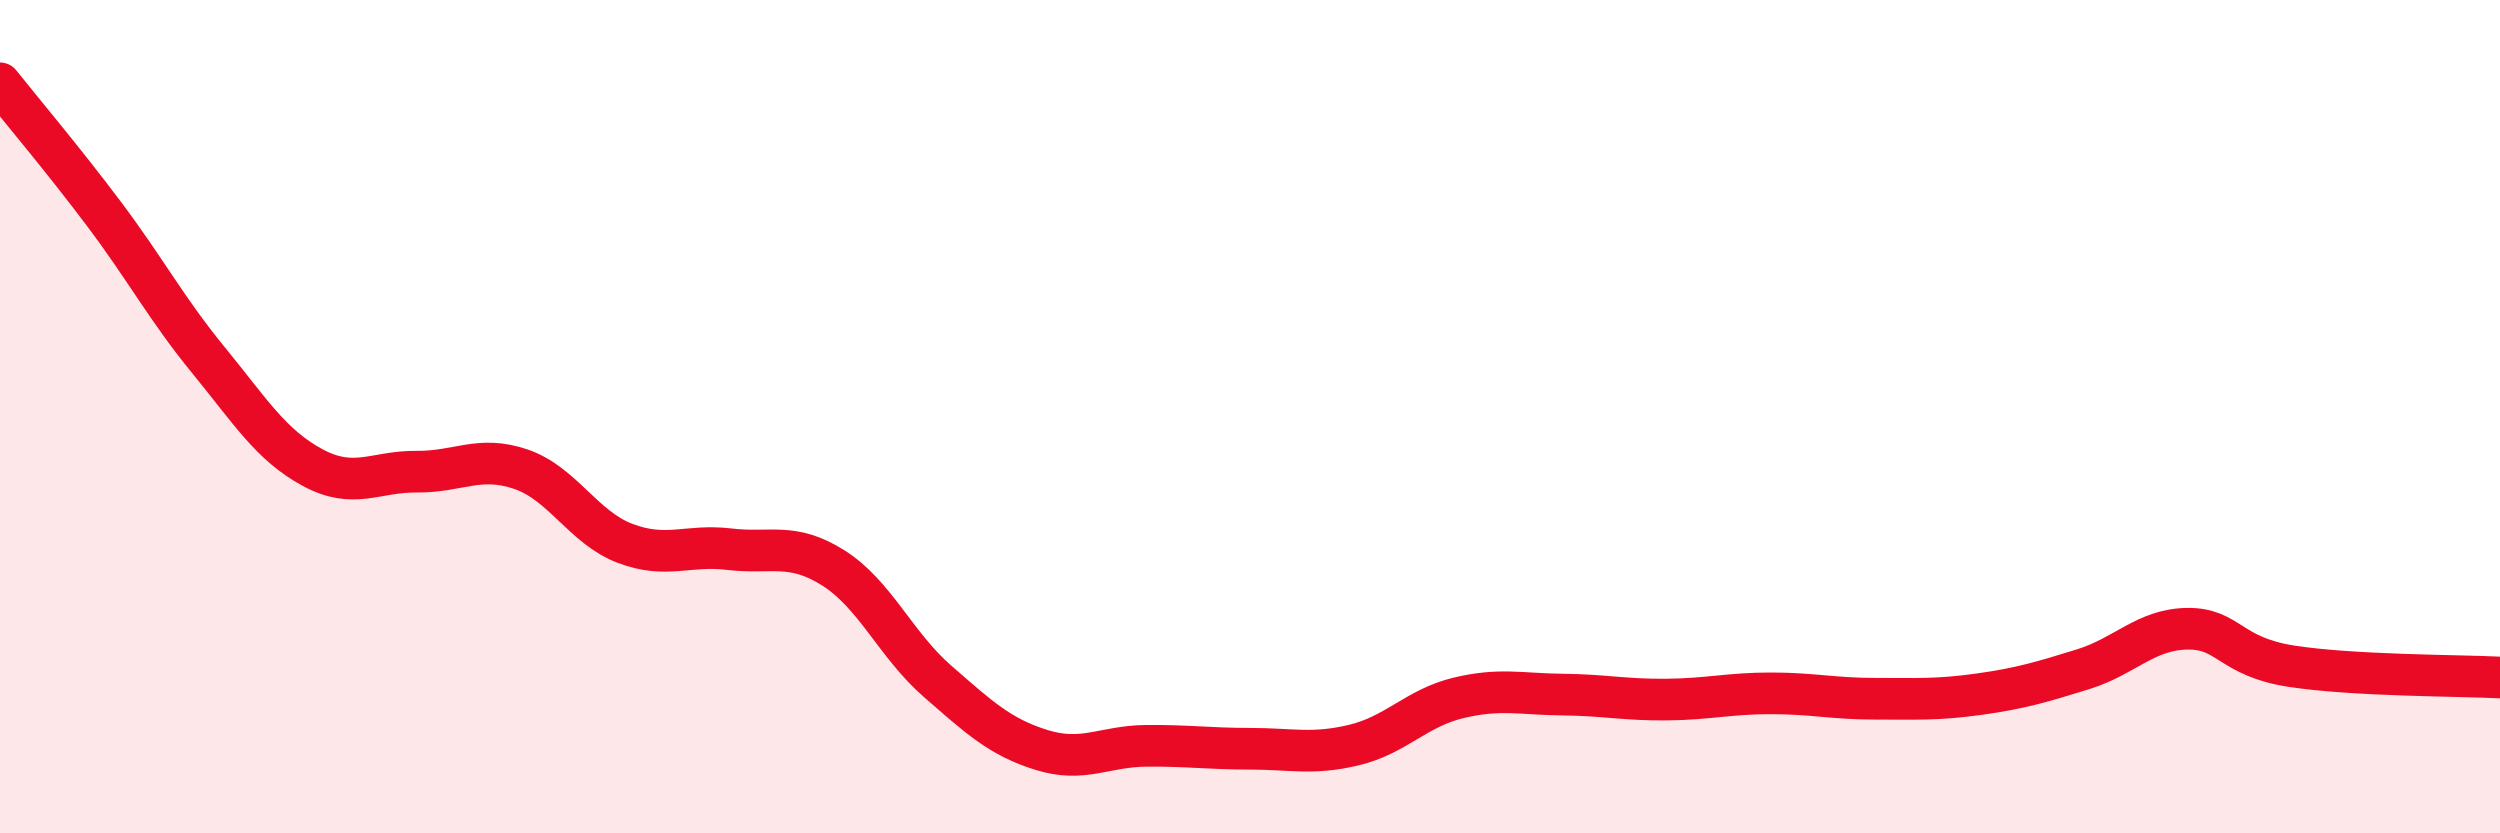
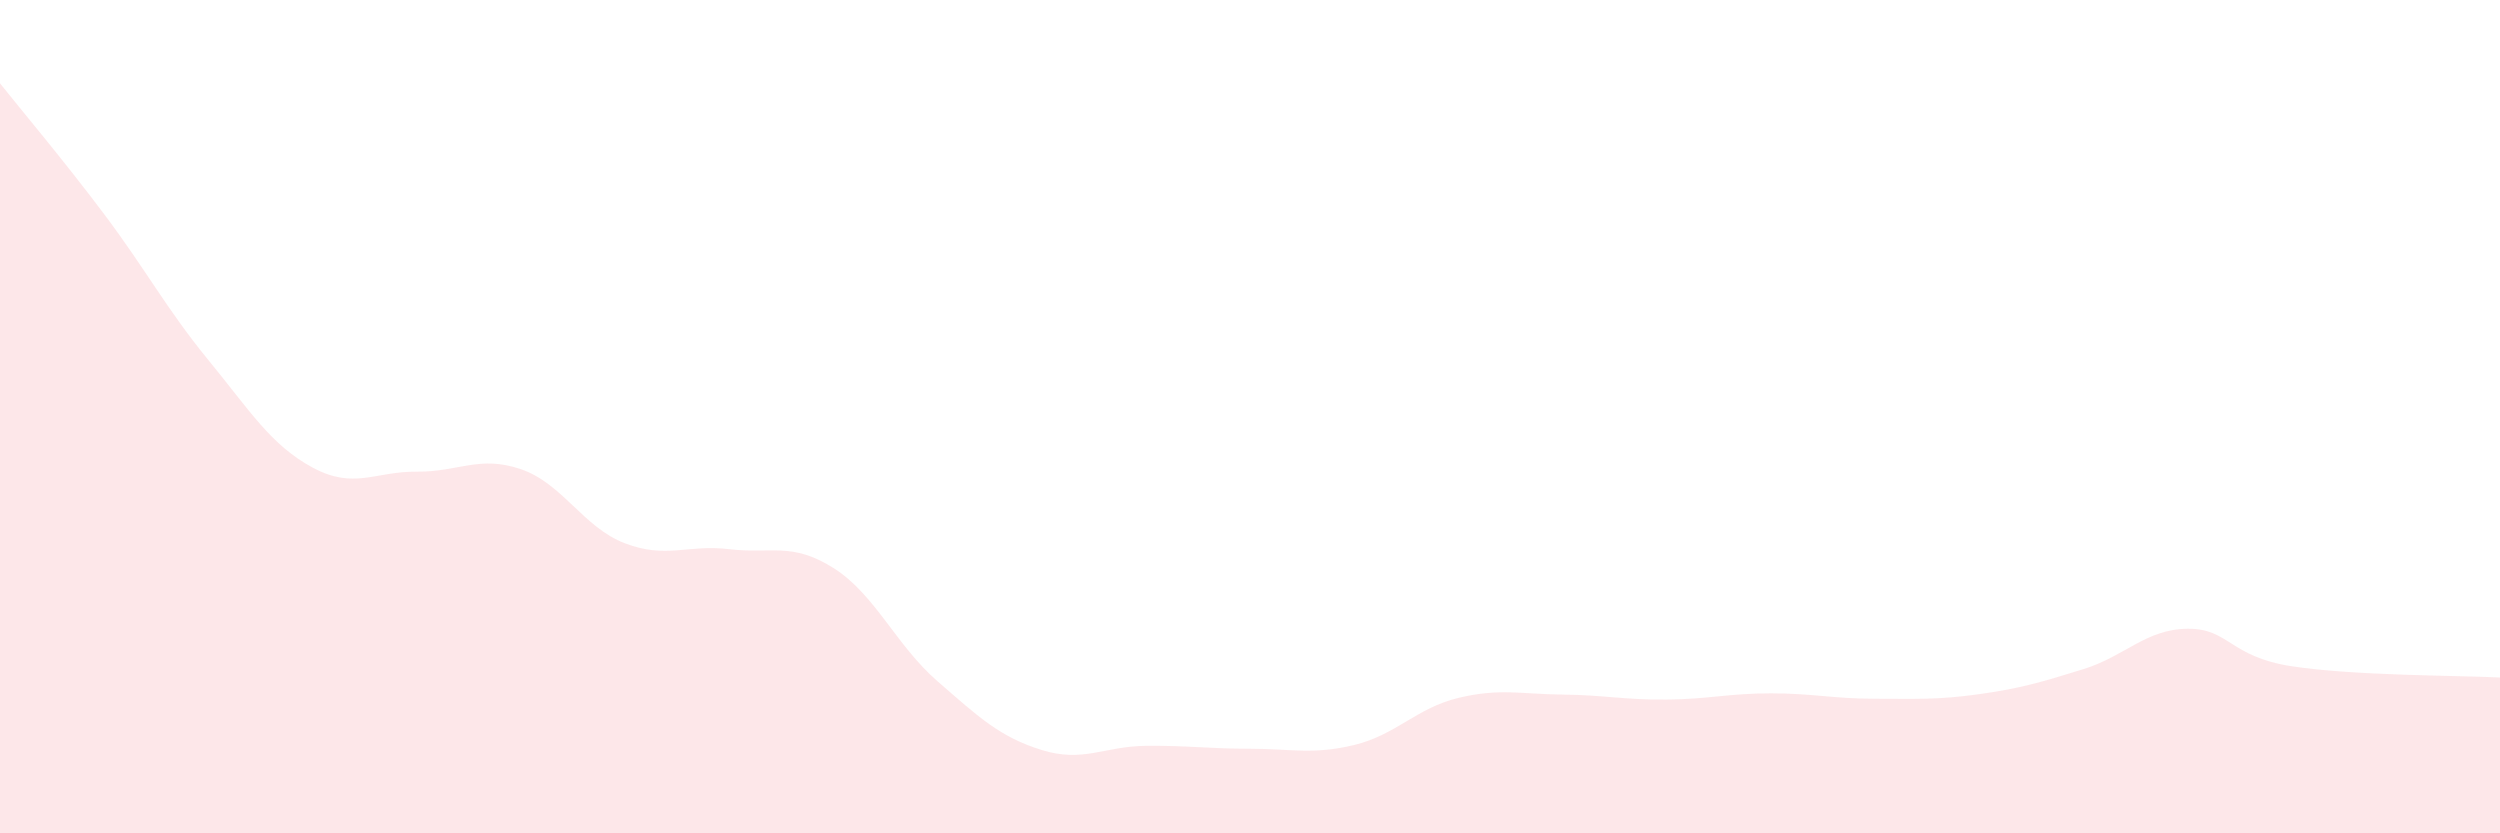
<svg xmlns="http://www.w3.org/2000/svg" width="60" height="20" viewBox="0 0 60 20">
  <path d="M 0,2 C 0.5,2.63 1.5,3.81 2.5,5.14 C 3.5,6.47 4,7.42 5,8.64 C 6,9.86 6.5,10.68 7.5,11.22 C 8.5,11.76 9,11.31 10,11.32 C 11,11.33 11.5,10.92 12.5,11.26 C 13.5,11.6 14,12.66 15,13.04 C 16,13.42 16.5,13.06 17.5,13.18 C 18.5,13.3 19,13 20,13.63 C 21,14.26 21.5,15.48 22.5,16.35 C 23.5,17.22 24,17.69 25,18 C 26,18.31 26.5,17.91 27.5,17.9 C 28.5,17.89 29,17.97 30,17.97 C 31,17.97 31.5,18.12 32.5,17.88 C 33.5,17.64 34,16.99 35,16.75 C 36,16.51 36.5,16.66 37.5,16.67 C 38.5,16.68 39,16.8 40,16.79 C 41,16.78 41.5,16.64 42.5,16.64 C 43.5,16.64 44,16.77 45,16.77 C 46,16.77 46.5,16.8 47.5,16.66 C 48.5,16.52 49,16.37 50,16.06 C 51,15.75 51.5,15.1 52.5,15.09 C 53.5,15.08 53.5,15.76 55,15.99 C 56.5,16.22 59,16.21 60,16.26L60 20L0 20Z" fill="#EB0A25" opacity="0.1" stroke-linecap="round" stroke-linejoin="round" />
-   <path d="M 0,2 C 0.5,2.63 1.5,3.81 2.5,5.14 C 3.5,6.47 4,7.42 5,8.64 C 6,9.86 6.5,10.68 7.5,11.22 C 8.5,11.76 9,11.31 10,11.32 C 11,11.33 11.5,10.92 12.5,11.26 C 13.5,11.6 14,12.66 15,13.04 C 16,13.42 16.5,13.06 17.5,13.18 C 18.5,13.3 19,13 20,13.63 C 21,14.26 21.5,15.48 22.5,16.35 C 23.5,17.22 24,17.69 25,18 C 26,18.31 26.5,17.91 27.5,17.9 C 28.5,17.89 29,17.97 30,17.97 C 31,17.97 31.5,18.12 32.5,17.88 C 33.5,17.64 34,16.99 35,16.75 C 36,16.51 36.5,16.66 37.5,16.67 C 38.5,16.68 39,16.8 40,16.79 C 41,16.78 41.5,16.64 42.5,16.64 C 43.5,16.64 44,16.77 45,16.77 C 46,16.77 46.5,16.8 47.5,16.66 C 48.5,16.52 49,16.37 50,16.06 C 51,15.75 51.5,15.1 52.5,15.09 C 53.5,15.08 53.5,15.76 55,15.99 C 56.5,16.22 59,16.21 60,16.26" stroke="#EB0A25" stroke-width="1" fill="none" stroke-linecap="round" stroke-linejoin="round" />
</svg>